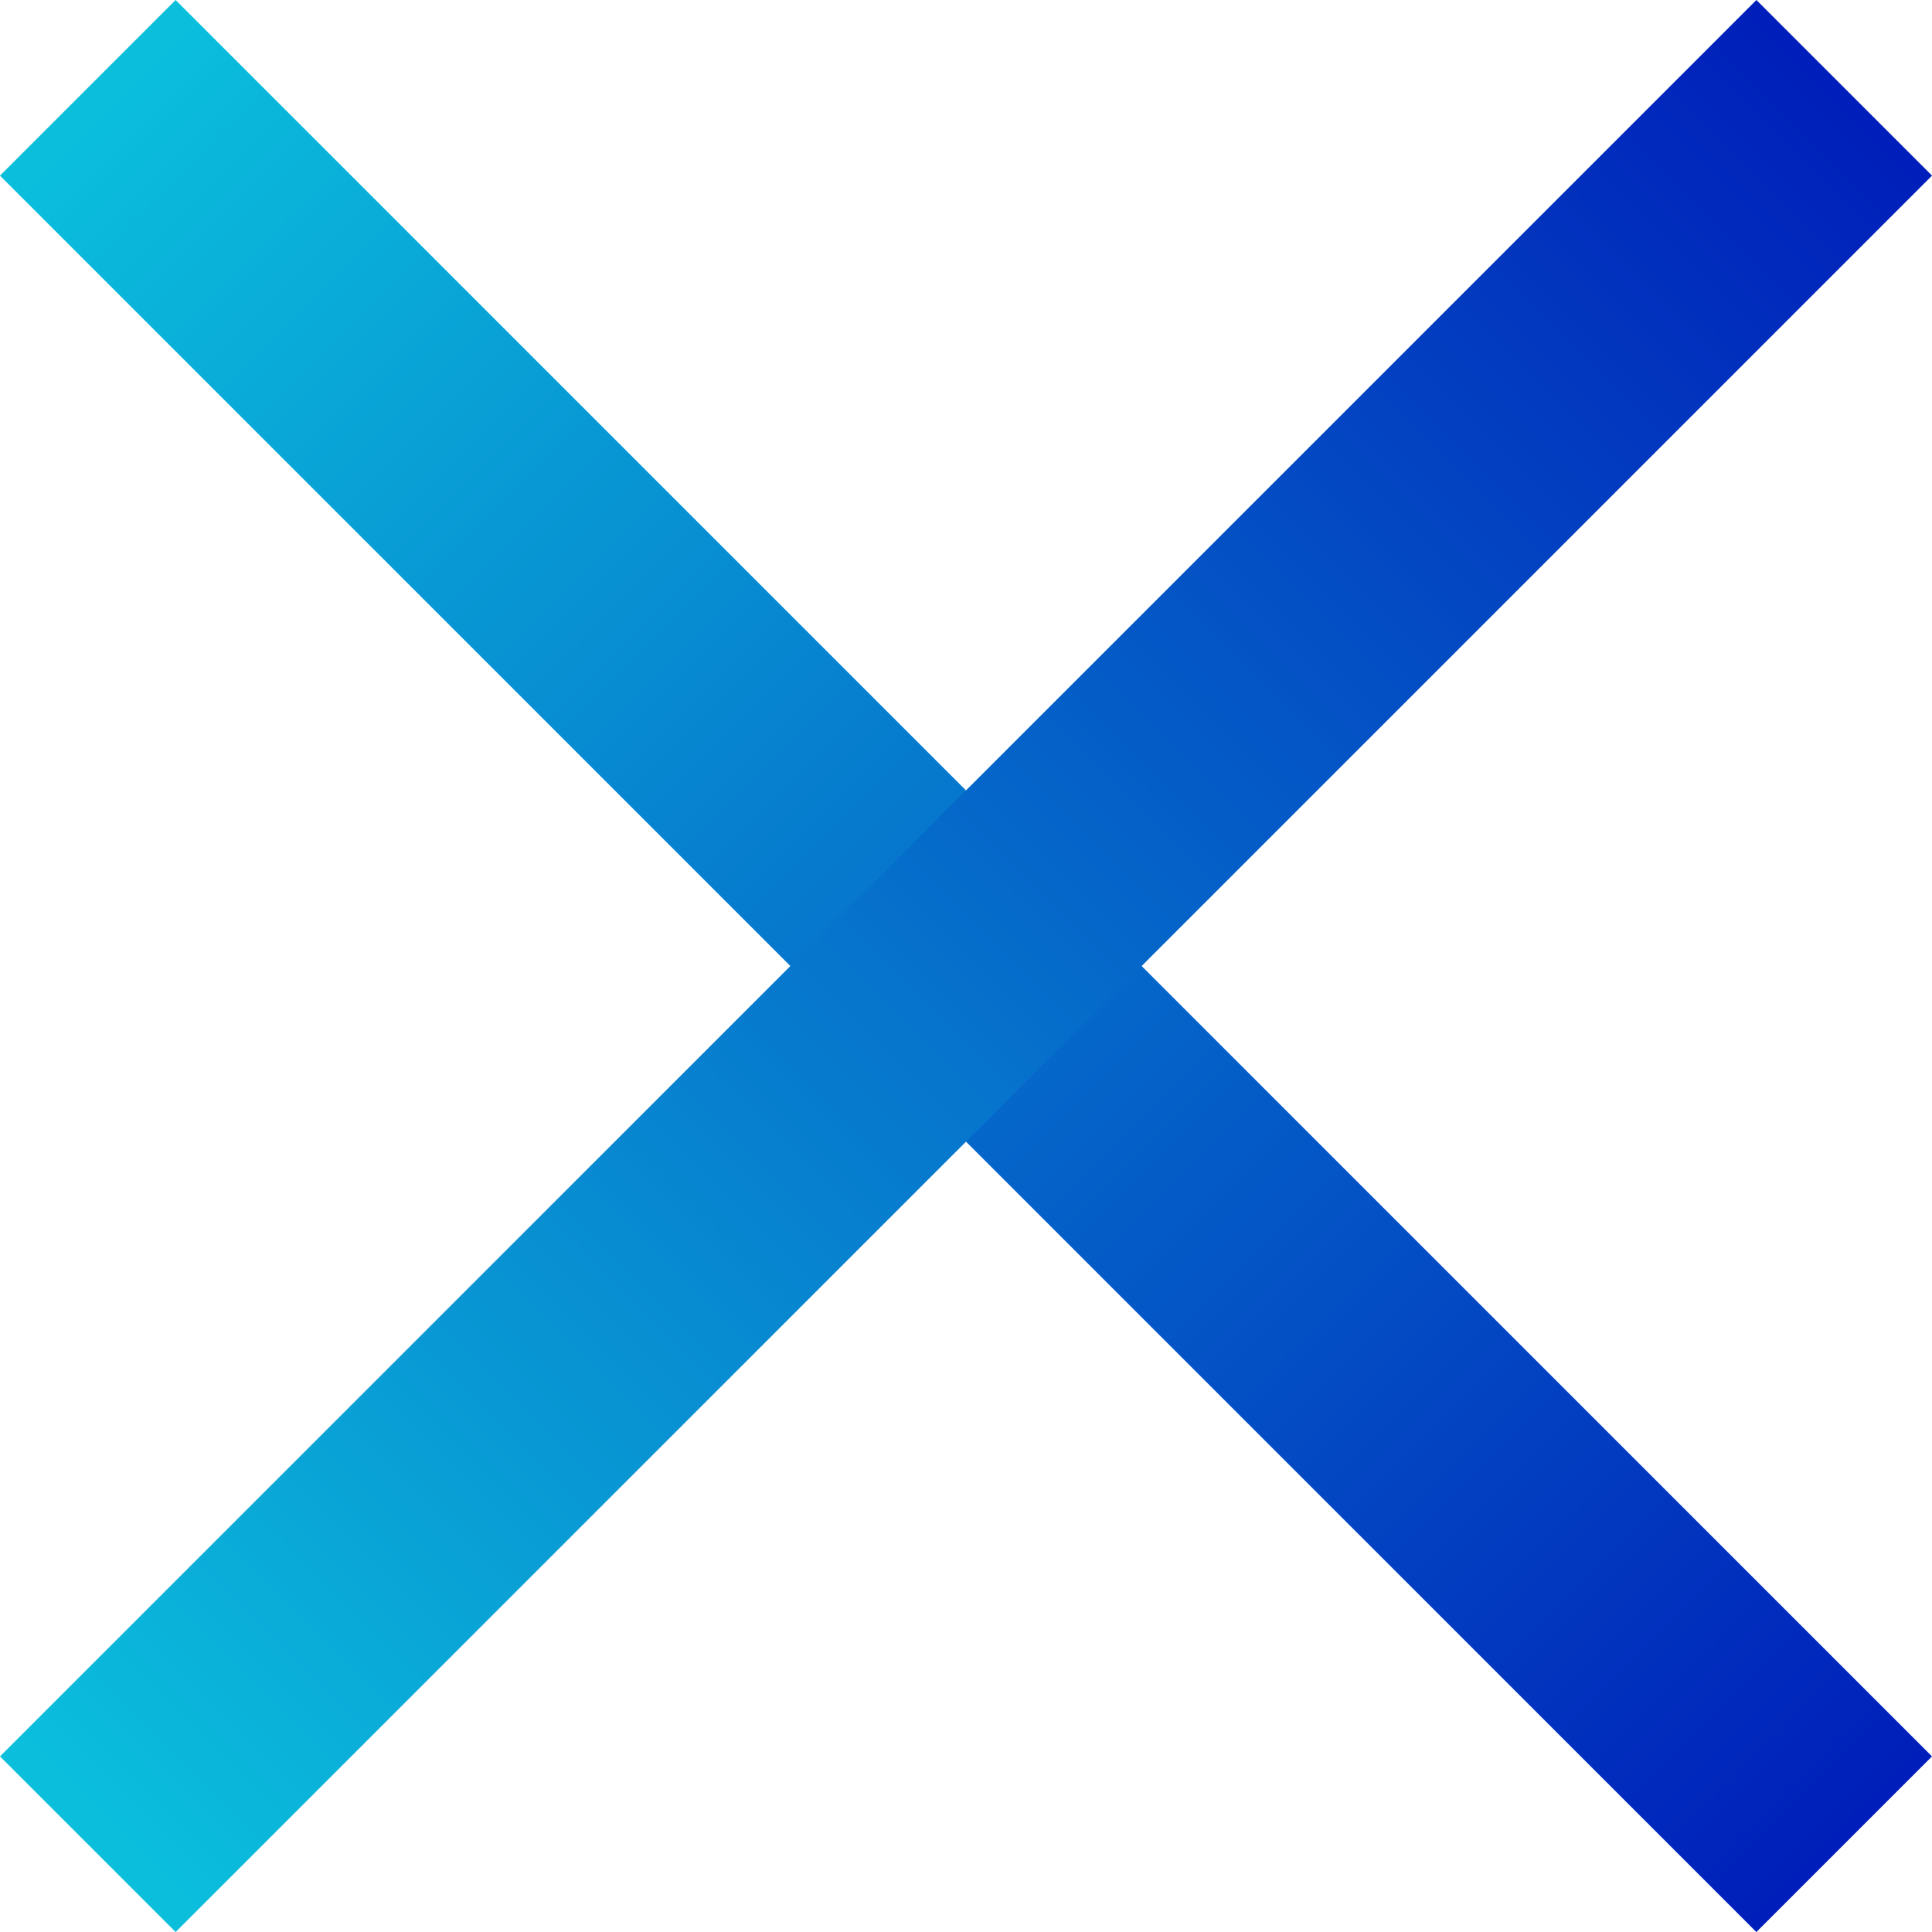
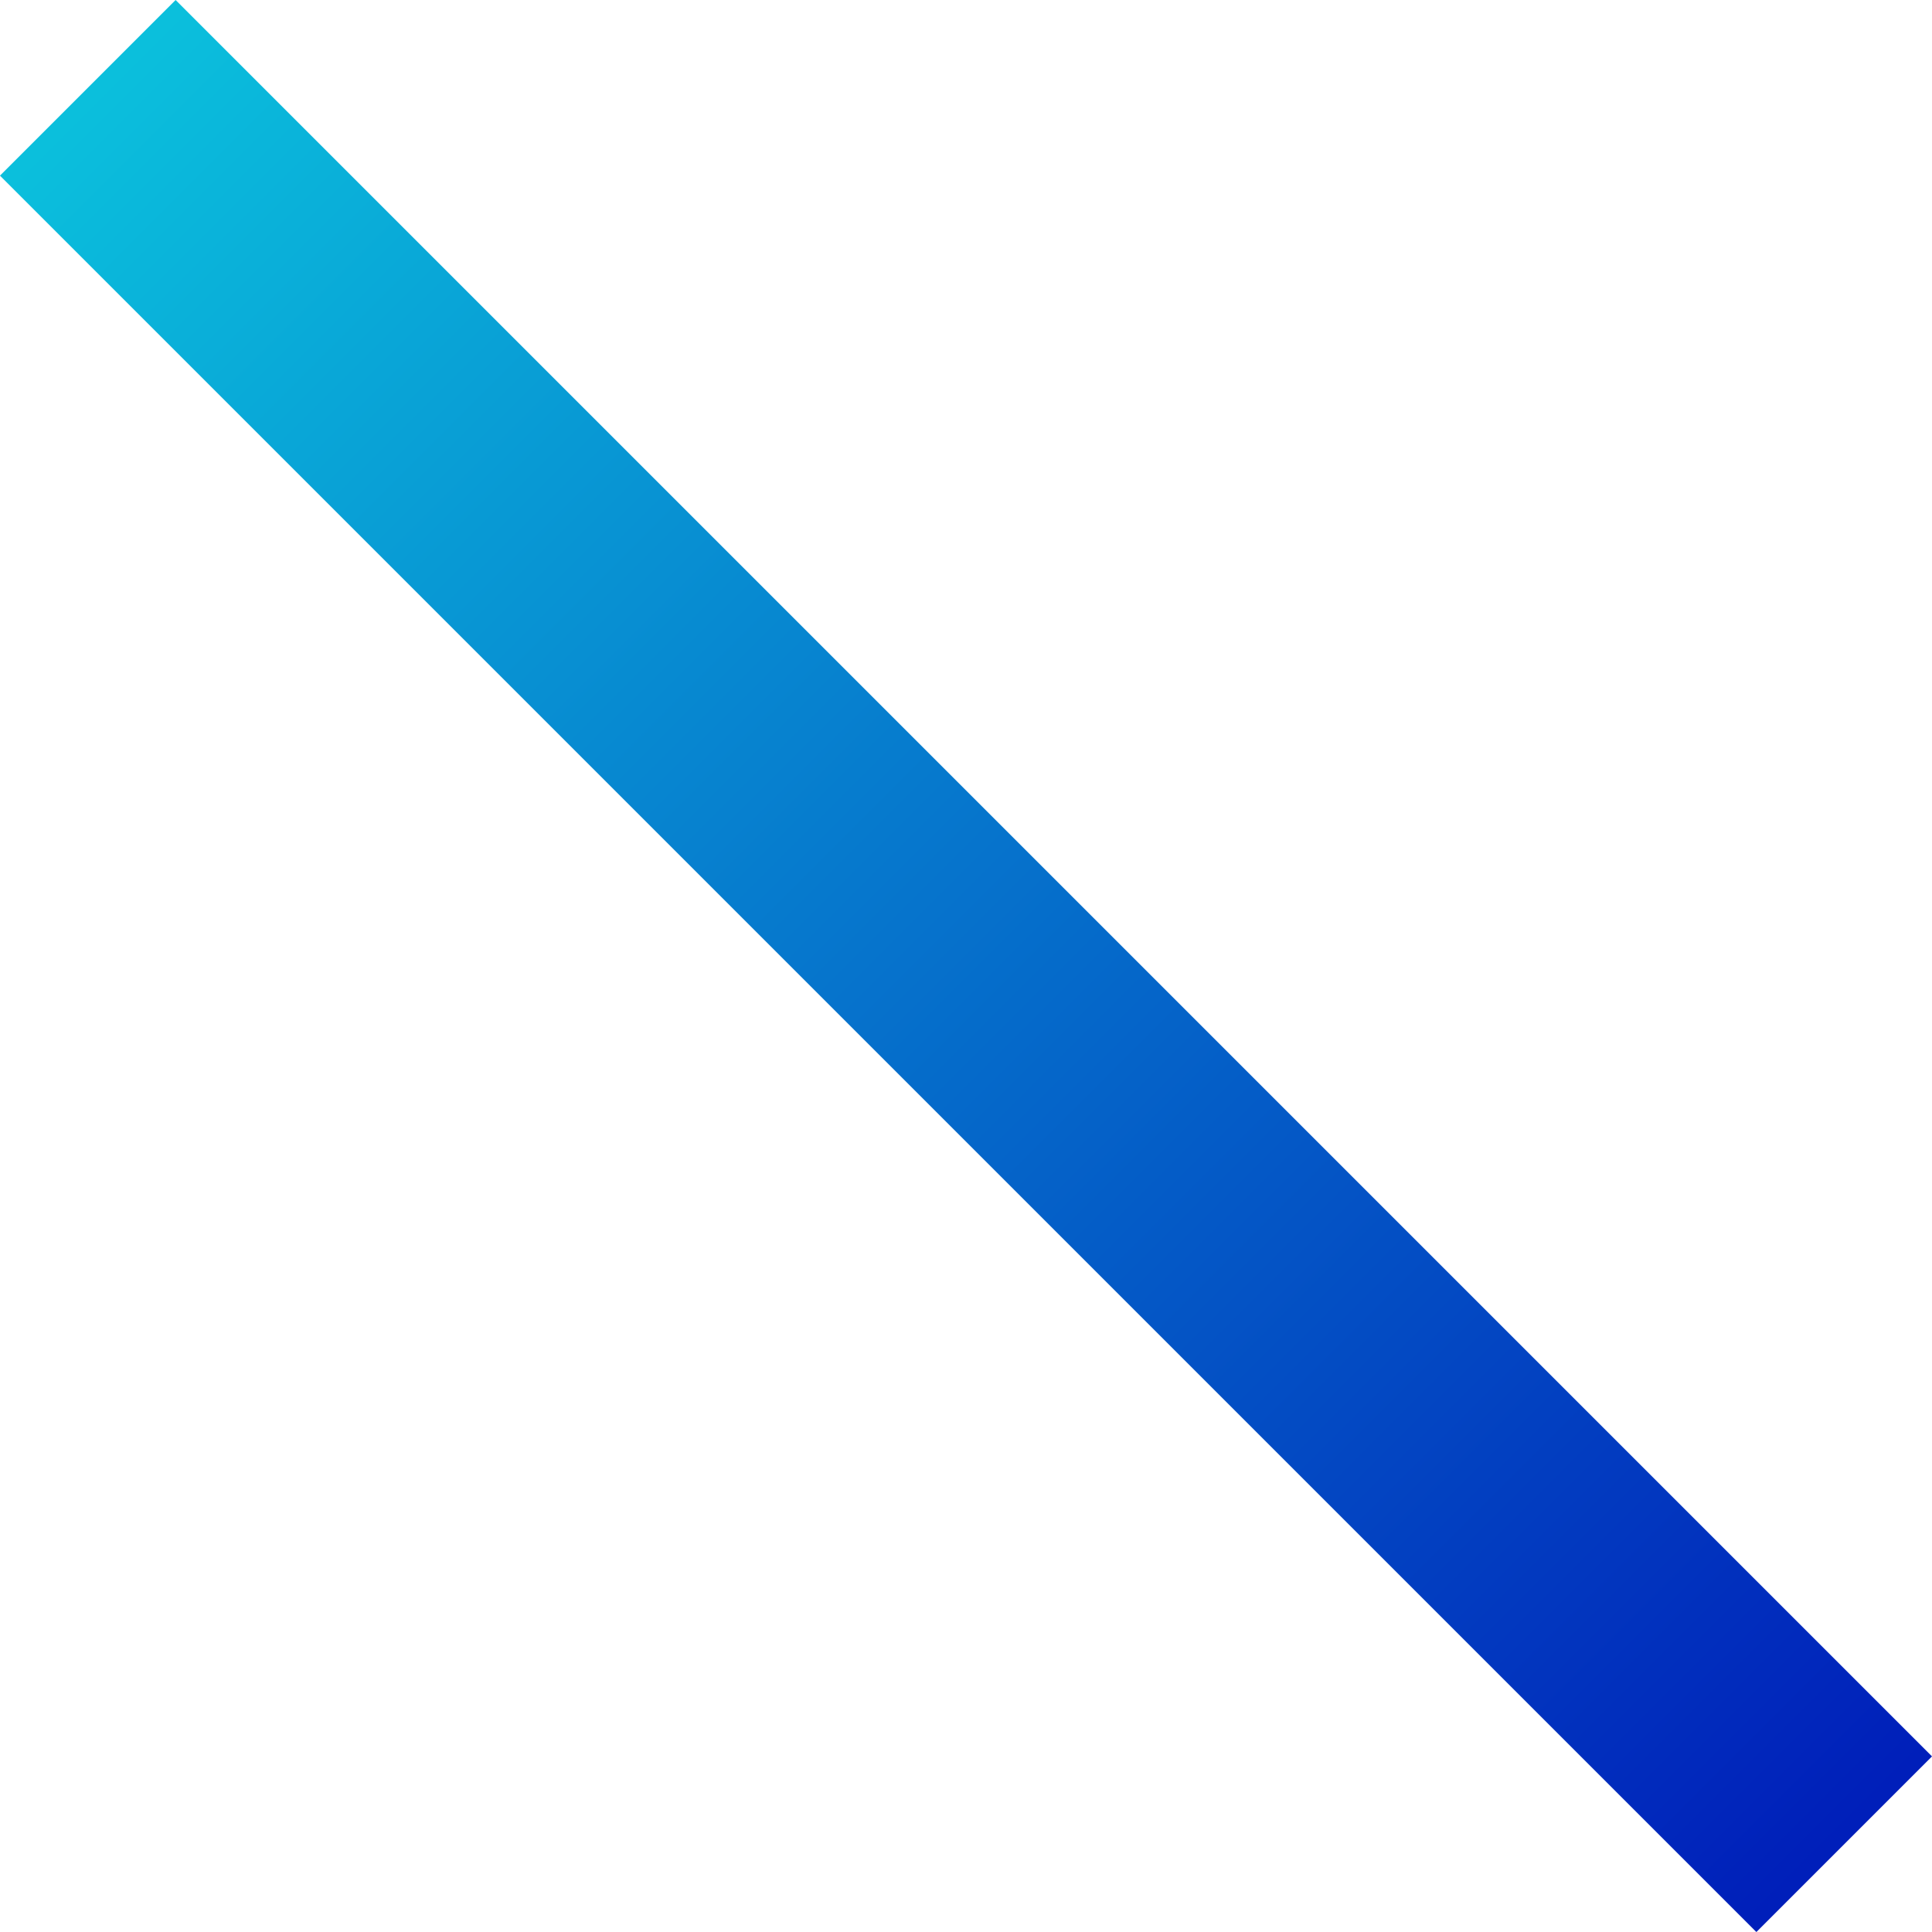
<svg xmlns="http://www.w3.org/2000/svg" width="15.556" height="15.556" viewBox="0 0 15.556 15.556">
  <defs>
    <linearGradient id="linear-gradient" y1="0.5" x2="1" y2="0.5" gradientUnits="objectBoundingBox">
      <stop offset="0" stop-color="#0bc2dd" />
      <stop offset="1" stop-color="#001cb9" />
    </linearGradient>
  </defs>
  <g id="_" data-name="×" transform="translate(-337.222 -17.222)">
    <rect id="_---" data-name="---" width="20" height="2" transform="translate(338.636 17.222) rotate(45)" fill="url(#linear-gradient)" />
-     <rect id="_----2" data-name="---" width="20" height="2" transform="translate(337.222 31.364) rotate(-45)" fill="url(#linear-gradient)" />
  </g>
</svg>